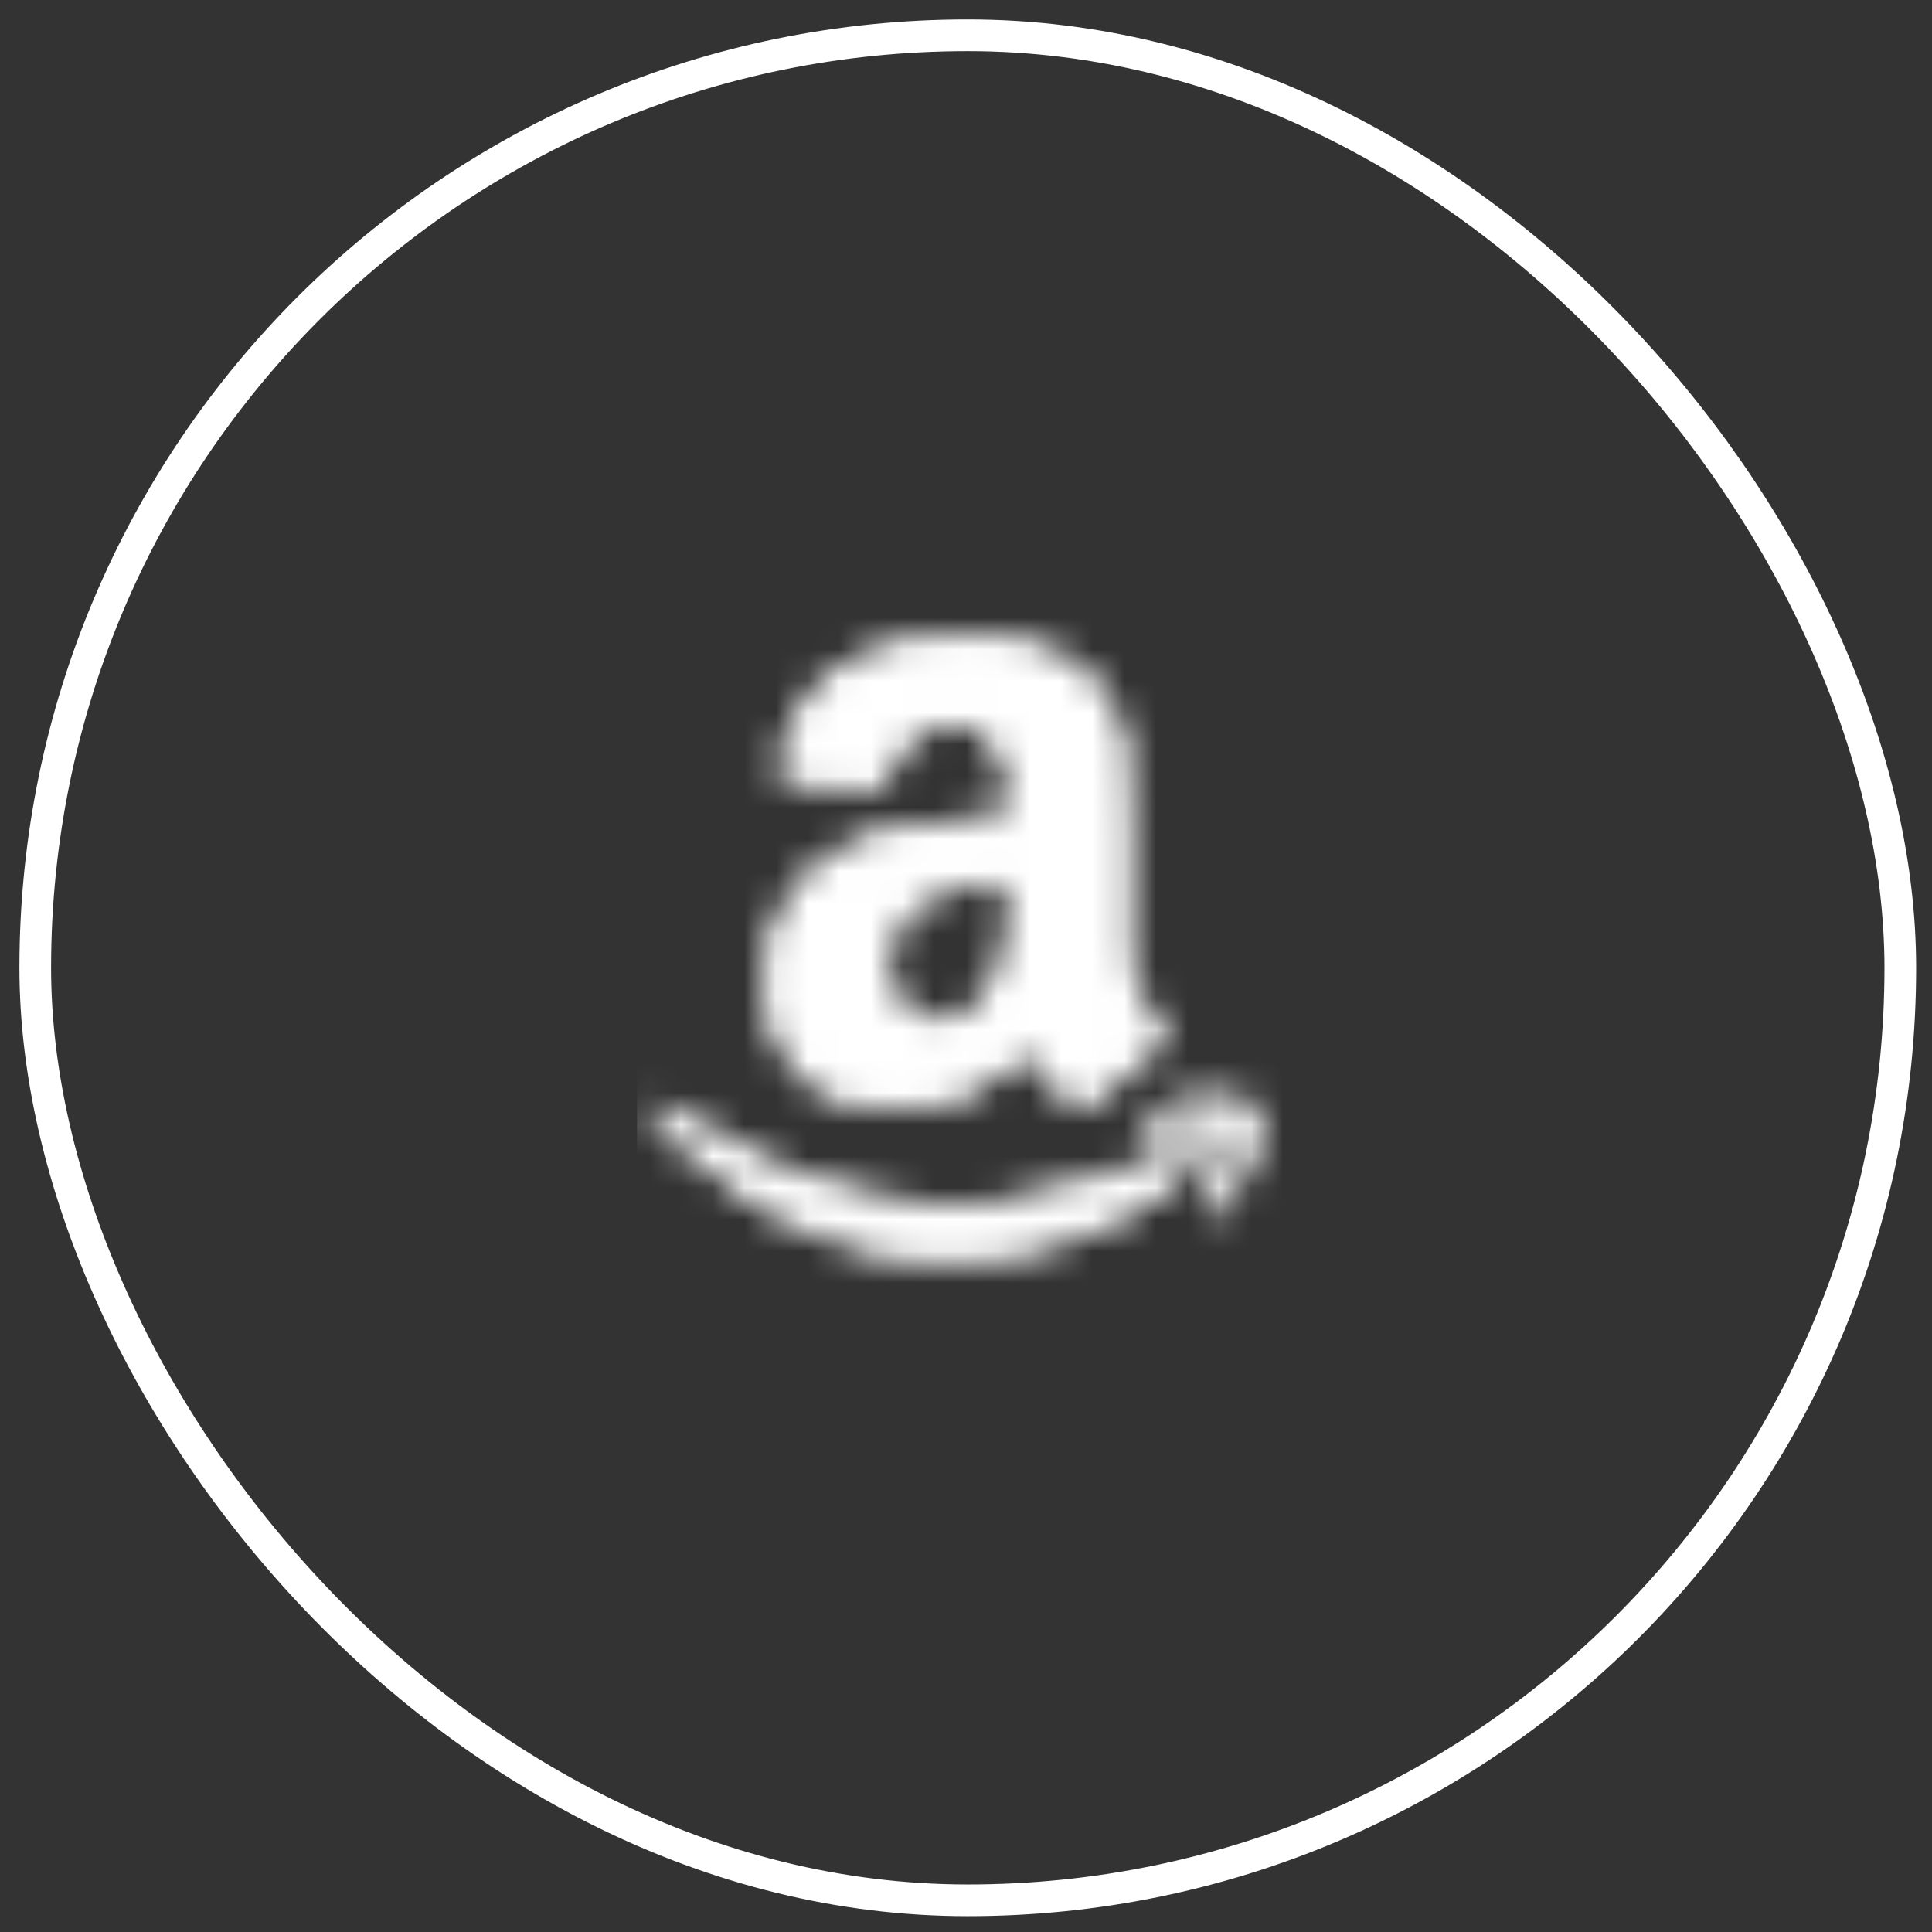
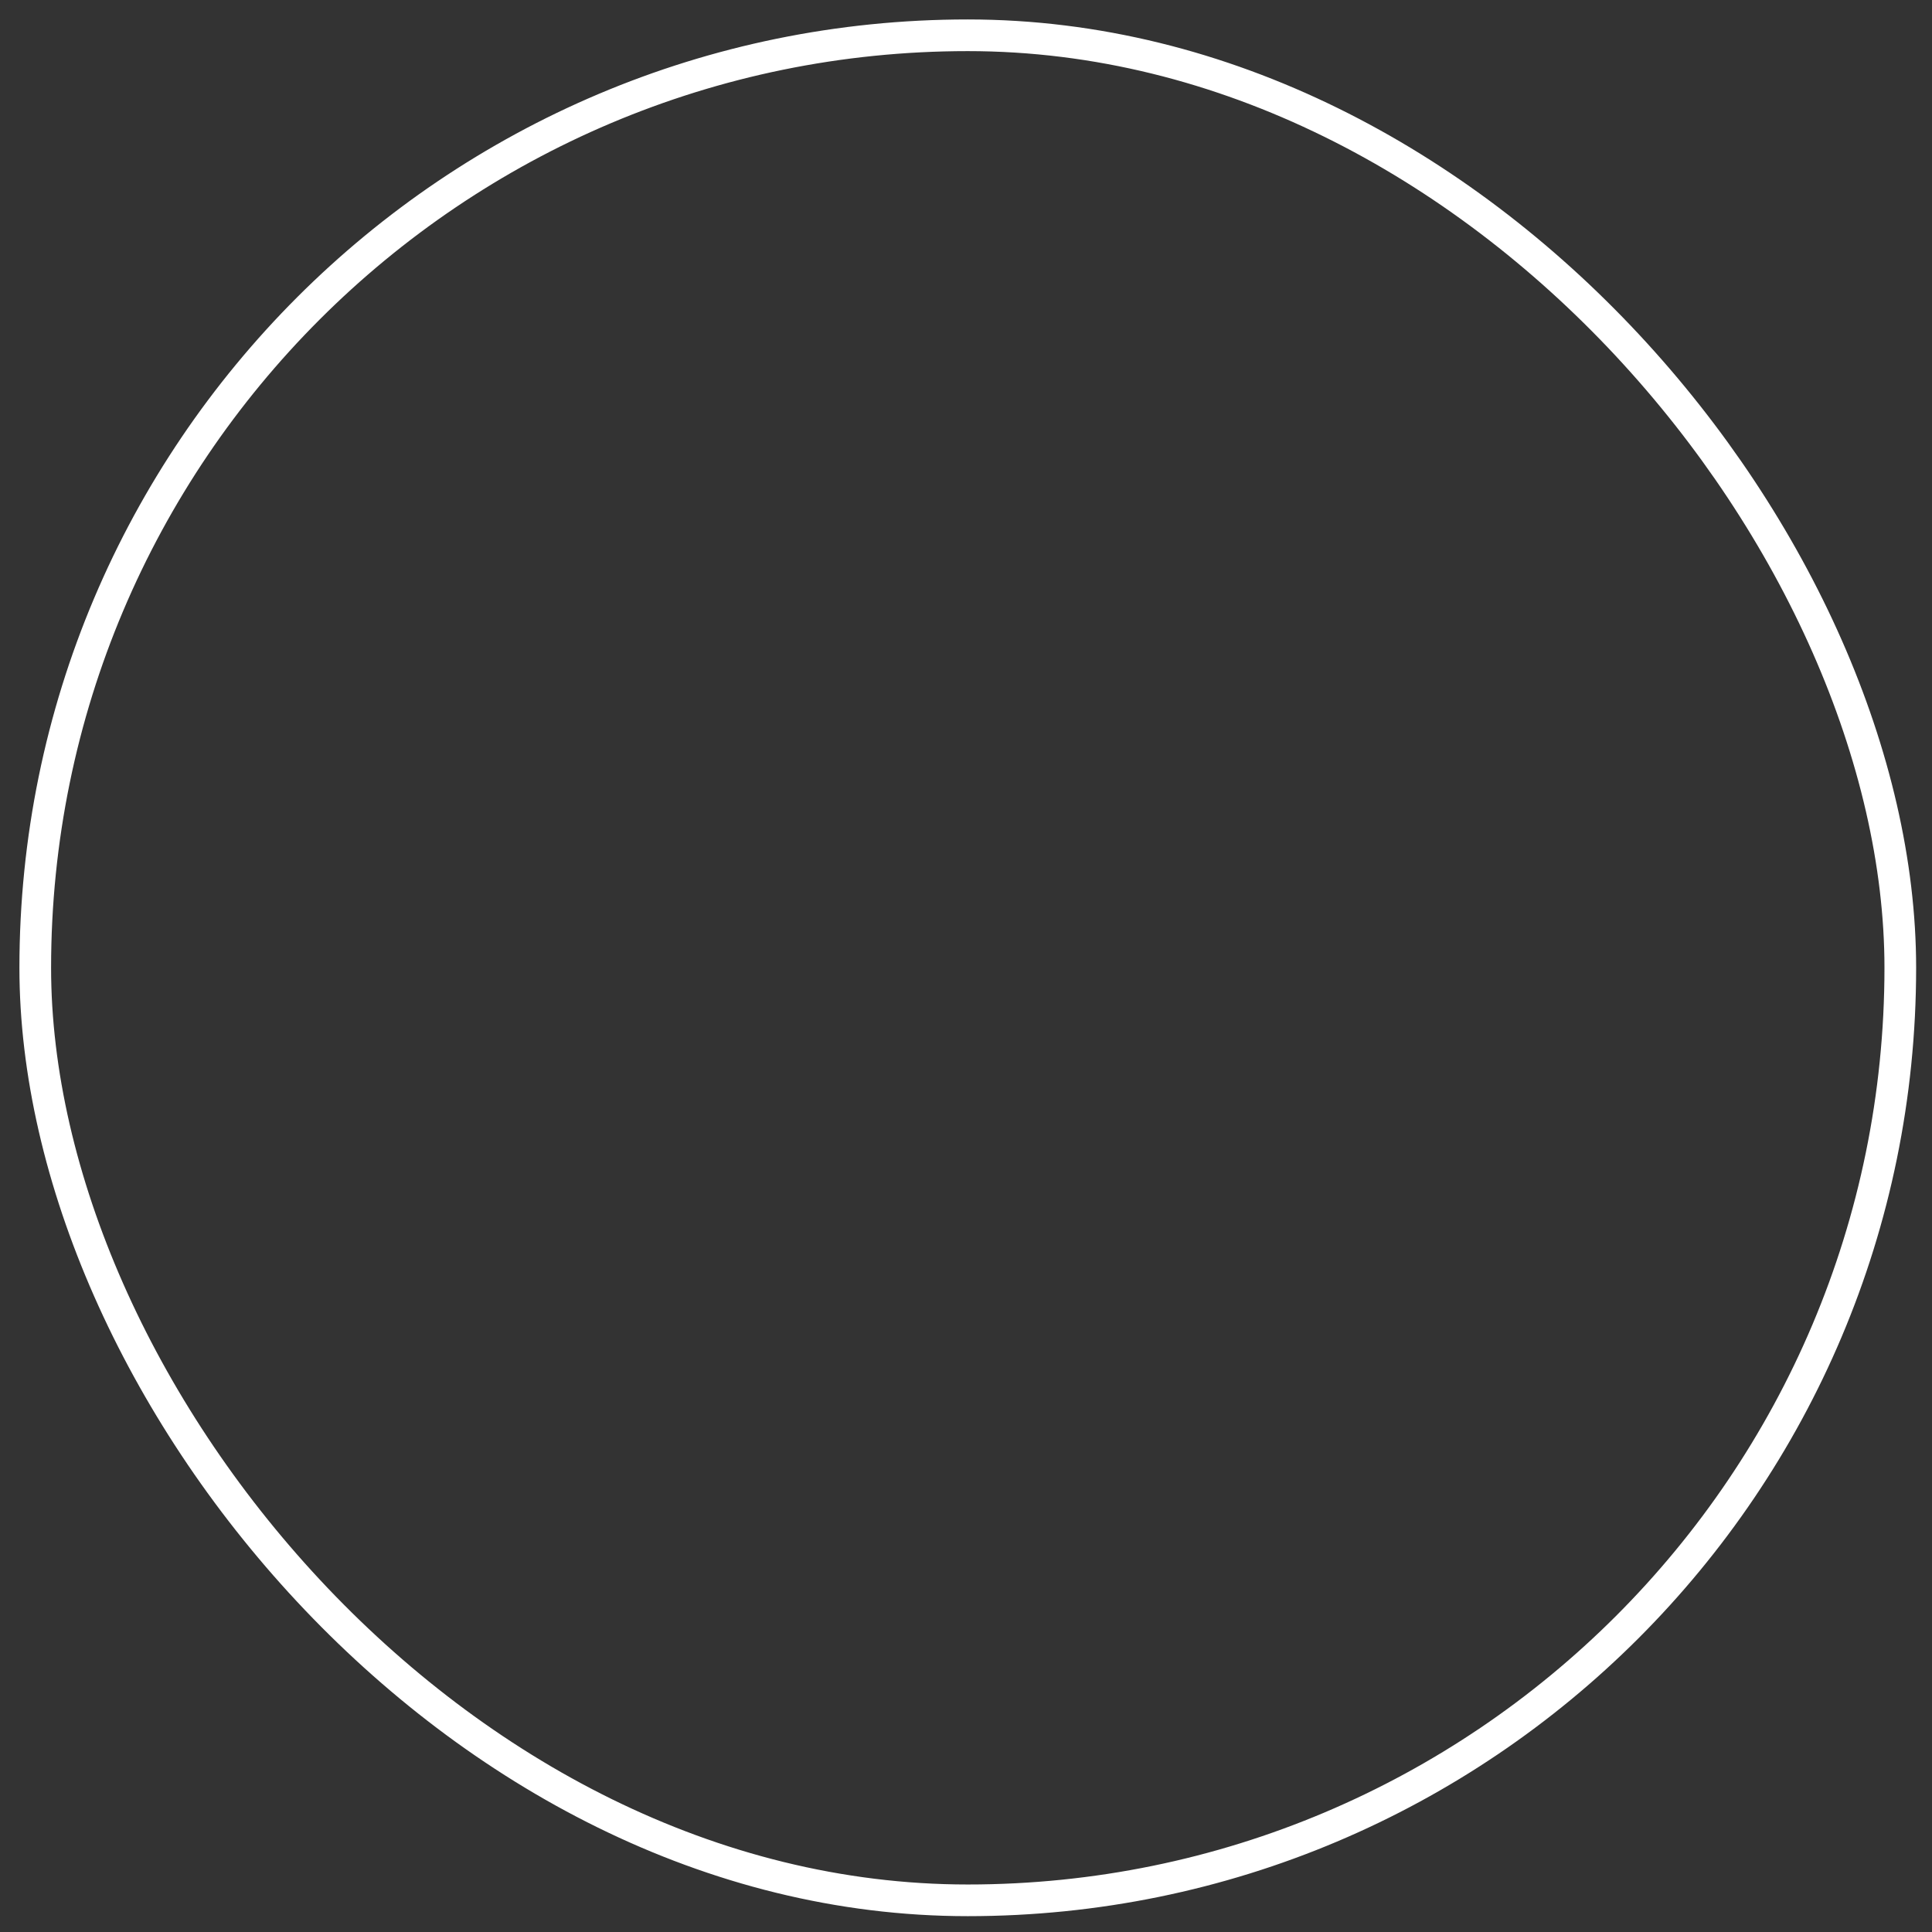
<svg xmlns="http://www.w3.org/2000/svg" width="61" height="61" viewBox="0 0 61 61" fill="none">
  <rect x="0" y="0" width="61" height="61" fill="#333333" stroke="none" />
  <rect x="1.113" y="1.114" width="58.886" height="58.886" rx="29.443" stroke="white" stroke-linecap="round" />
  <mask id="mask0_1251_43116" style="mask-type:alpha" maskUnits="userSpaceOnUse" x="20" y="20" width="21" height="21">
    <g clip-path="url(#clip0_1251_43116)">
      <path d="M37.332 36.261C29.236 40.114 24.212 36.891 20.995 34.932C20.796 34.809 20.458 34.961 20.752 35.298C21.823 36.598 25.335 39.729 29.918 39.729C34.505 39.729 37.234 37.226 37.575 36.79C37.914 36.357 37.675 36.118 37.332 36.261H37.332ZM39.606 35.005C39.388 34.722 38.284 34.67 37.589 34.755C36.892 34.838 35.847 35.263 35.938 35.519C35.985 35.615 36.08 35.572 36.558 35.529C37.038 35.481 38.382 35.311 38.661 35.677C38.943 36.046 38.233 37.801 38.103 38.084C37.978 38.367 38.151 38.44 38.386 38.252C38.618 38.063 39.038 37.575 39.32 36.885C39.6 36.19 39.771 35.221 39.606 35.005Z" fill="#FF9900" />
      <path fill-rule="evenodd" clip-rule="evenodd" d="M31.889 28.399C31.889 29.41 31.914 30.253 31.403 31.151C30.991 31.881 30.337 32.33 29.607 32.33C28.611 32.33 28.031 31.571 28.031 30.45C28.031 28.239 30.012 27.837 31.889 27.837V28.399ZM34.505 34.724C34.334 34.878 34.086 34.889 33.892 34.786C33.031 34.071 32.877 33.739 32.403 33.056C30.98 34.509 29.972 34.943 28.126 34.943C25.943 34.943 24.242 33.596 24.242 30.899C24.242 28.793 25.385 27.359 27.009 26.658C28.418 26.038 30.385 25.928 31.889 25.757V25.421C31.889 24.804 31.936 24.074 31.575 23.541C31.257 23.063 30.651 22.866 30.118 22.866C29.129 22.866 28.246 23.373 28.031 24.425C27.987 24.658 27.815 24.888 27.582 24.899L25.063 24.629C24.852 24.582 24.618 24.41 24.677 24.085C25.257 21.034 28.012 20.114 30.48 20.114C31.742 20.114 33.392 20.45 34.389 21.406C35.651 22.585 35.531 24.158 35.531 25.87V29.914C35.531 31.129 36.035 31.662 36.509 32.319C36.677 32.553 36.713 32.834 36.502 33.009C35.972 33.45 35.031 34.272 34.513 34.732L34.505 34.724" fill="black" />
      <path d="M37.332 36.261C29.236 40.114 24.212 36.891 20.995 34.932C20.796 34.809 20.458 34.961 20.752 35.298C21.823 36.598 25.335 39.729 29.918 39.729C34.505 39.729 37.234 37.226 37.575 36.79C37.914 36.357 37.675 36.118 37.332 36.261H37.332ZM39.606 35.005C39.388 34.722 38.284 34.67 37.589 34.755C36.892 34.838 35.847 35.263 35.938 35.519C35.985 35.615 36.08 35.572 36.558 35.529C37.038 35.481 38.382 35.311 38.661 35.677C38.943 36.046 38.233 37.801 38.103 38.084C37.978 38.367 38.151 38.44 38.386 38.252C38.618 38.063 39.038 37.575 39.32 36.885C39.6 36.19 39.771 35.221 39.606 35.005Z" fill="#FF9900" />
      <path fill-rule="evenodd" clip-rule="evenodd" d="M31.889 28.399C31.889 29.41 31.914 30.253 31.403 31.151C30.991 31.881 30.337 32.33 29.607 32.33C28.611 32.33 28.031 31.571 28.031 30.45C28.031 28.239 30.012 27.837 31.889 27.837V28.399ZM34.505 34.724C34.334 34.878 34.086 34.889 33.892 34.786C33.031 34.071 32.877 33.739 32.403 33.056C30.98 34.509 29.972 34.943 28.126 34.943C25.943 34.943 24.242 33.596 24.242 30.899C24.242 28.793 25.385 27.359 27.009 26.658C28.418 26.038 30.385 25.928 31.889 25.757V25.421C31.889 24.804 31.936 24.074 31.575 23.541C31.257 23.063 30.651 22.866 30.118 22.866C29.129 22.866 28.246 23.373 28.031 24.425C27.987 24.658 27.815 24.888 27.582 24.899L25.063 24.629C24.852 24.582 24.618 24.41 24.677 24.085C25.257 21.034 28.012 20.114 30.48 20.114C31.742 20.114 33.392 20.45 34.389 21.406C35.651 22.585 35.531 24.158 35.531 25.87V29.914C35.531 31.129 36.035 31.662 36.509 32.319C36.677 32.553 36.713 32.834 36.502 33.009C35.972 33.45 35.031 34.272 34.513 34.732L34.505 34.724" fill="black" />
    </g>
  </mask>
  <g mask="url(#mask0_1251_43116)">
-     <rect x="20.113" y="18.381" width="22.733" height="25.267" fill="white" />
-   </g>
+     </g>
  <defs>
    <clipPath id="clip0_1251_43116">
      <rect width="20" height="20" fill="white" transform="translate(20.113 20.114)" />
    </clipPath>
  </defs>
</svg>